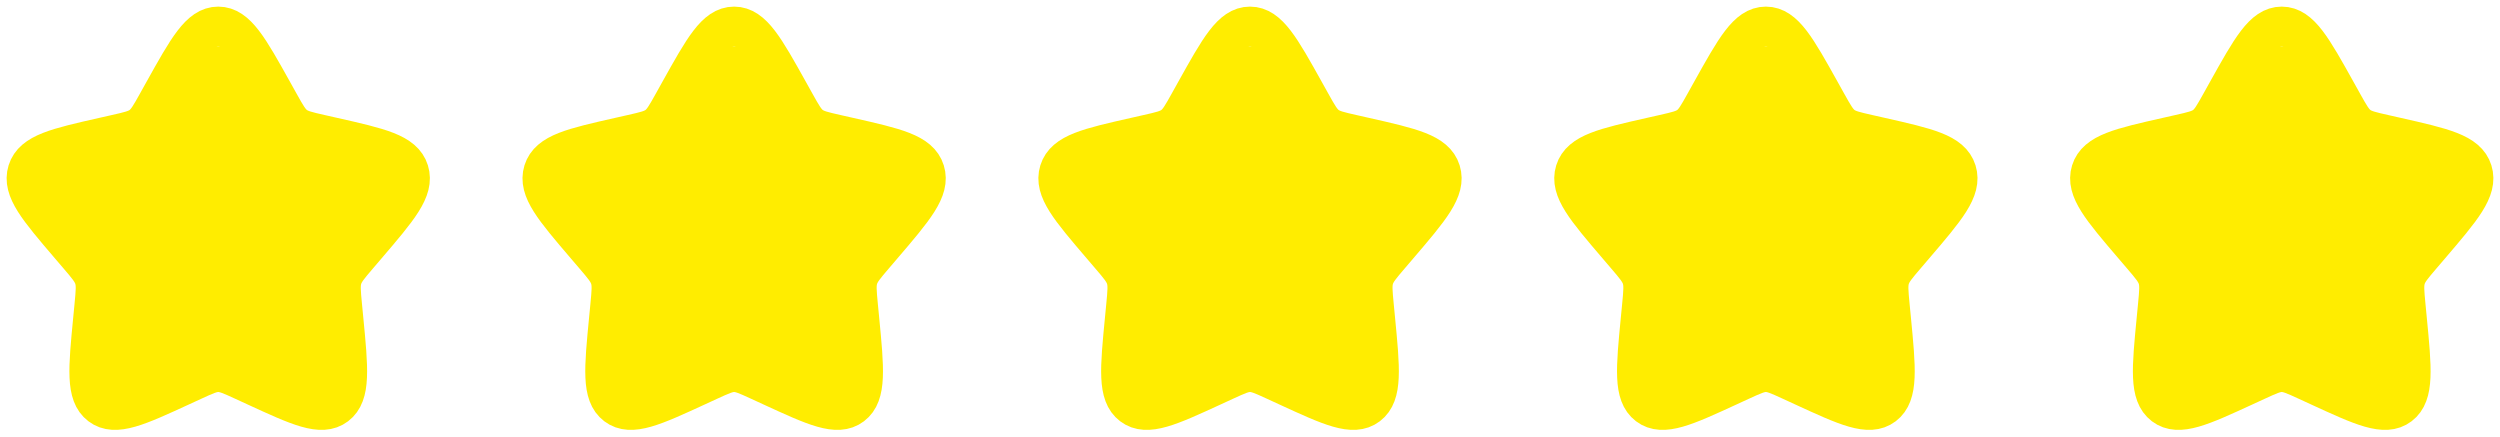
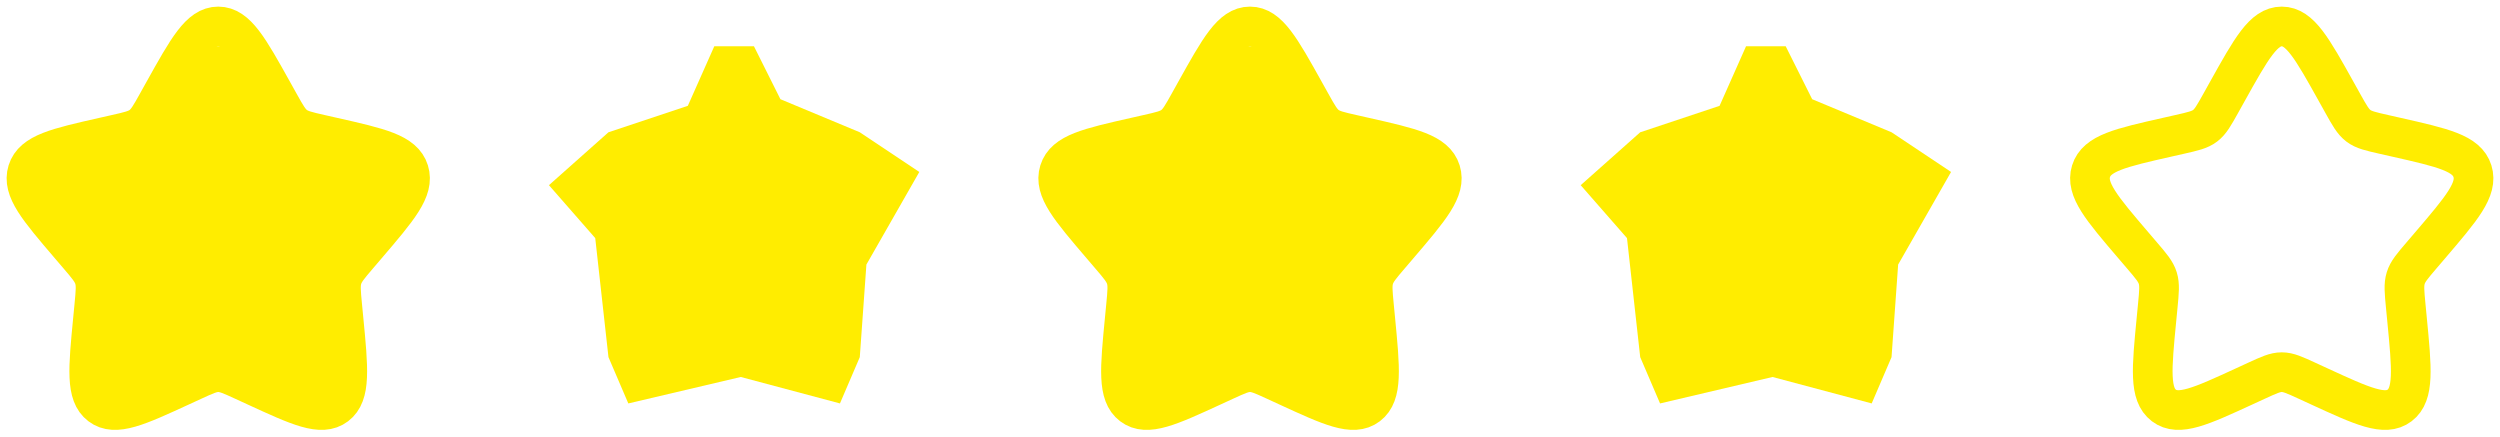
<svg xmlns="http://www.w3.org/2000/svg" width="189" height="33" viewBox="0 0 189 33" fill="none">
  <path d="M12.372 6.942C14.209 3.647 15.127 2 16.5 2C17.873 2 18.791 3.647 20.628 6.942L21.103 7.795C21.625 8.731 21.886 9.199 22.293 9.508C22.7 9.817 23.206 9.931 24.22 10.161L25.143 10.37C28.709 11.176 30.492 11.58 30.917 12.944C31.341 14.309 30.125 15.73 27.694 18.573L27.065 19.309C26.374 20.117 26.028 20.521 25.873 21.021C25.718 21.52 25.77 22.059 25.874 23.138L25.969 24.119C26.337 27.912 26.521 29.809 25.41 30.652C24.299 31.495 22.63 30.727 19.29 29.189L18.426 28.791C17.477 28.355 17.003 28.136 16.5 28.136C15.997 28.136 15.523 28.355 14.574 28.791L13.71 29.189C10.37 30.727 8.701 31.495 7.59 30.652C6.479 29.809 6.663 27.912 7.031 24.119L7.126 23.138C7.23 22.059 7.282 21.52 7.127 21.021C6.972 20.521 6.626 20.117 5.935 19.309L5.306 18.573C2.875 15.73 1.659 14.309 2.083 12.944C2.508 11.58 4.291 11.176 7.857 10.37L8.78 10.161C9.794 9.931 10.3 9.817 10.707 9.508C11.114 9.199 11.375 8.731 11.897 7.795L12.372 6.942Z" stroke="#FFED00" stroke-width="3" />
  <path d="M7 10L13 8L15 3.5H16.5H18L20 7.5L26 10L30.5 13L26.5 20L26 27L24.5 30.5L17 28.5L8.5 30.5L7 27L6 18L2.5 14L7 10Z" fill="#FFED00" />
-   <path d="M51.372 6.942C53.209 3.647 54.127 2 55.5 2C56.873 2 57.791 3.647 59.628 6.942L60.103 7.795C60.625 8.731 60.886 9.199 61.293 9.508C61.7 9.817 62.206 9.931 63.22 10.161L64.143 10.37C67.709 11.176 69.493 11.58 69.917 12.944C70.341 14.309 69.125 15.73 66.694 18.573L66.065 19.309C65.374 20.117 65.028 20.521 64.873 21.021C64.718 21.52 64.77 22.059 64.874 23.138L64.969 24.119C65.337 27.912 65.521 29.809 64.41 30.652C63.299 31.495 61.63 30.727 58.29 29.189L57.426 28.791C56.477 28.355 56.003 28.136 55.5 28.136C54.997 28.136 54.523 28.355 53.574 28.791L52.71 29.189C49.37 30.727 47.701 31.495 46.59 30.652C45.479 29.809 45.663 27.912 46.031 24.119L46.126 23.138C46.23 22.059 46.282 21.52 46.127 21.021C45.972 20.521 45.626 20.117 44.935 19.309L44.306 18.573C41.875 15.73 40.659 14.309 41.083 12.944C41.508 11.58 43.291 11.176 46.857 10.37L47.78 10.161C48.794 9.931 49.3 9.817 49.707 9.508C50.114 9.199 50.375 8.731 50.897 7.795L51.372 6.942Z" stroke="#FFED00" stroke-width="3" />
  <path d="M46 10L52 8L54 3.5H55.5H57L59 7.5L65 10L69.5 13L65.5 20L65 27L63.5 30.5L56 28.5L47.5 30.5L46 27L45 18L41.5 14L46 10Z" fill="#FFED00" />
  <path d="M90.372 6.942C92.209 3.647 93.127 2 94.5 2C95.873 2 96.791 3.647 98.628 6.942L99.103 7.795C99.625 8.731 99.886 9.199 100.293 9.508C100.7 9.817 101.206 9.931 102.22 10.161L103.143 10.37C106.709 11.176 108.492 11.58 108.917 12.944C109.341 14.309 108.125 15.73 105.694 18.573L105.065 19.309C104.374 20.117 104.028 20.521 103.873 21.021C103.718 21.52 103.77 22.059 103.874 23.138L103.969 24.119C104.337 27.912 104.521 29.809 103.41 30.652C102.299 31.495 100.63 30.727 97.29 29.189L96.426 28.791C95.477 28.355 95.003 28.136 94.5 28.136C93.997 28.136 93.522 28.355 92.574 28.791L91.71 29.189C88.37 30.727 86.701 31.495 85.59 30.652C84.479 29.809 84.663 27.912 85.031 24.119L85.126 23.138C85.23 22.059 85.282 21.52 85.127 21.021C84.972 20.521 84.626 20.117 83.935 19.309L83.306 18.573C80.875 15.73 79.659 14.309 80.083 12.944C80.507 11.58 82.291 11.176 85.857 10.37L86.78 10.161C87.793 9.931 88.3 9.817 88.707 9.508C89.114 9.199 89.375 8.731 89.897 7.795L90.372 6.942Z" stroke="#FFED00" stroke-width="3" />
  <path d="M85 10L91 8L93 3.5H94.5H96L98 7.5L104 10L108.5 13L104.5 20L104 27L102.5 30.5L95 28.5L86.5 30.5L85 27L84 18L80.5 14L85 10Z" fill="#FFED00" />
-   <path d="M129.372 6.942C131.209 3.647 132.127 2 133.5 2C134.873 2 135.791 3.647 137.628 6.942L138.103 7.795C138.625 8.731 138.886 9.199 139.293 9.508C139.7 9.817 140.206 9.931 141.22 10.161L142.143 10.37C145.709 11.176 147.492 11.58 147.917 12.944C148.341 14.309 147.125 15.73 144.694 18.573L144.065 19.309C143.374 20.117 143.028 20.521 142.873 21.021C142.718 21.52 142.77 22.059 142.874 23.138L142.969 24.119C143.337 27.912 143.521 29.809 142.41 30.652C141.299 31.495 139.63 30.727 136.29 29.189L135.426 28.791C134.477 28.355 134.003 28.136 133.5 28.136C132.997 28.136 132.523 28.355 131.574 28.791L130.71 29.189C127.37 30.727 125.701 31.495 124.59 30.652C123.479 29.809 123.663 27.912 124.031 24.119L124.126 23.138C124.23 22.059 124.282 21.52 124.127 21.021C123.972 20.521 123.626 20.117 122.935 19.309L122.306 18.573C119.875 15.73 118.659 14.309 119.083 12.944C119.508 11.58 121.291 11.176 124.857 10.37L125.78 10.161C126.794 9.931 127.3 9.817 127.707 9.508C128.114 9.199 128.375 8.731 128.897 7.795L129.372 6.942Z" stroke="#FFED00" stroke-width="3" />
  <path d="M124 10L130 8L132 3.5H133.5H135L137 7.5L143 10L147.5 13L143.5 20L143 27L141.5 30.5L134 28.5L125.5 30.5L124 27L123 18L119.5 14L124 10Z" fill="#FFED00" />
  <path d="M168.372 6.942C170.209 3.647 171.127 2 172.5 2C173.873 2 174.791 3.647 176.628 6.942L177.103 7.795C177.625 8.731 177.886 9.199 178.293 9.508C178.7 9.817 179.206 9.931 180.22 10.161L181.143 10.37C184.709 11.176 186.492 11.58 186.917 12.944C187.341 14.309 186.125 15.73 183.694 18.573L183.065 19.309C182.374 20.117 182.028 20.521 181.873 21.021C181.718 21.52 181.77 22.059 181.874 23.138L181.969 24.119C182.337 27.912 182.521 29.809 181.41 30.652C180.299 31.495 178.63 30.727 175.29 29.189L174.426 28.791C173.477 28.355 173.003 28.136 172.5 28.136C171.997 28.136 171.523 28.355 170.574 28.791L169.71 29.189C166.37 30.727 164.701 31.495 163.59 30.652C162.479 29.809 162.663 27.912 163.031 24.119L163.126 23.138C163.23 22.059 163.282 21.52 163.127 21.021C162.972 20.521 162.626 20.117 161.935 19.309L161.306 18.573C158.875 15.73 157.659 14.309 158.083 12.944C158.508 11.58 160.291 11.176 163.857 10.37L164.78 10.161C165.794 9.931 166.3 9.817 166.707 9.508C167.114 9.199 167.375 8.731 167.897 7.795L168.372 6.942Z" stroke="#FFED00" stroke-width="3" />
-   <path d="M163 10L169 8L171 3.5H172.5H174L176 7.5L182 10L186.5 13L182.5 20L182 27L180.5 30.5L173 28.5L164.5 30.5L163 27L162 18L158.5 14L163 10Z" fill="#FFED00" />
</svg>